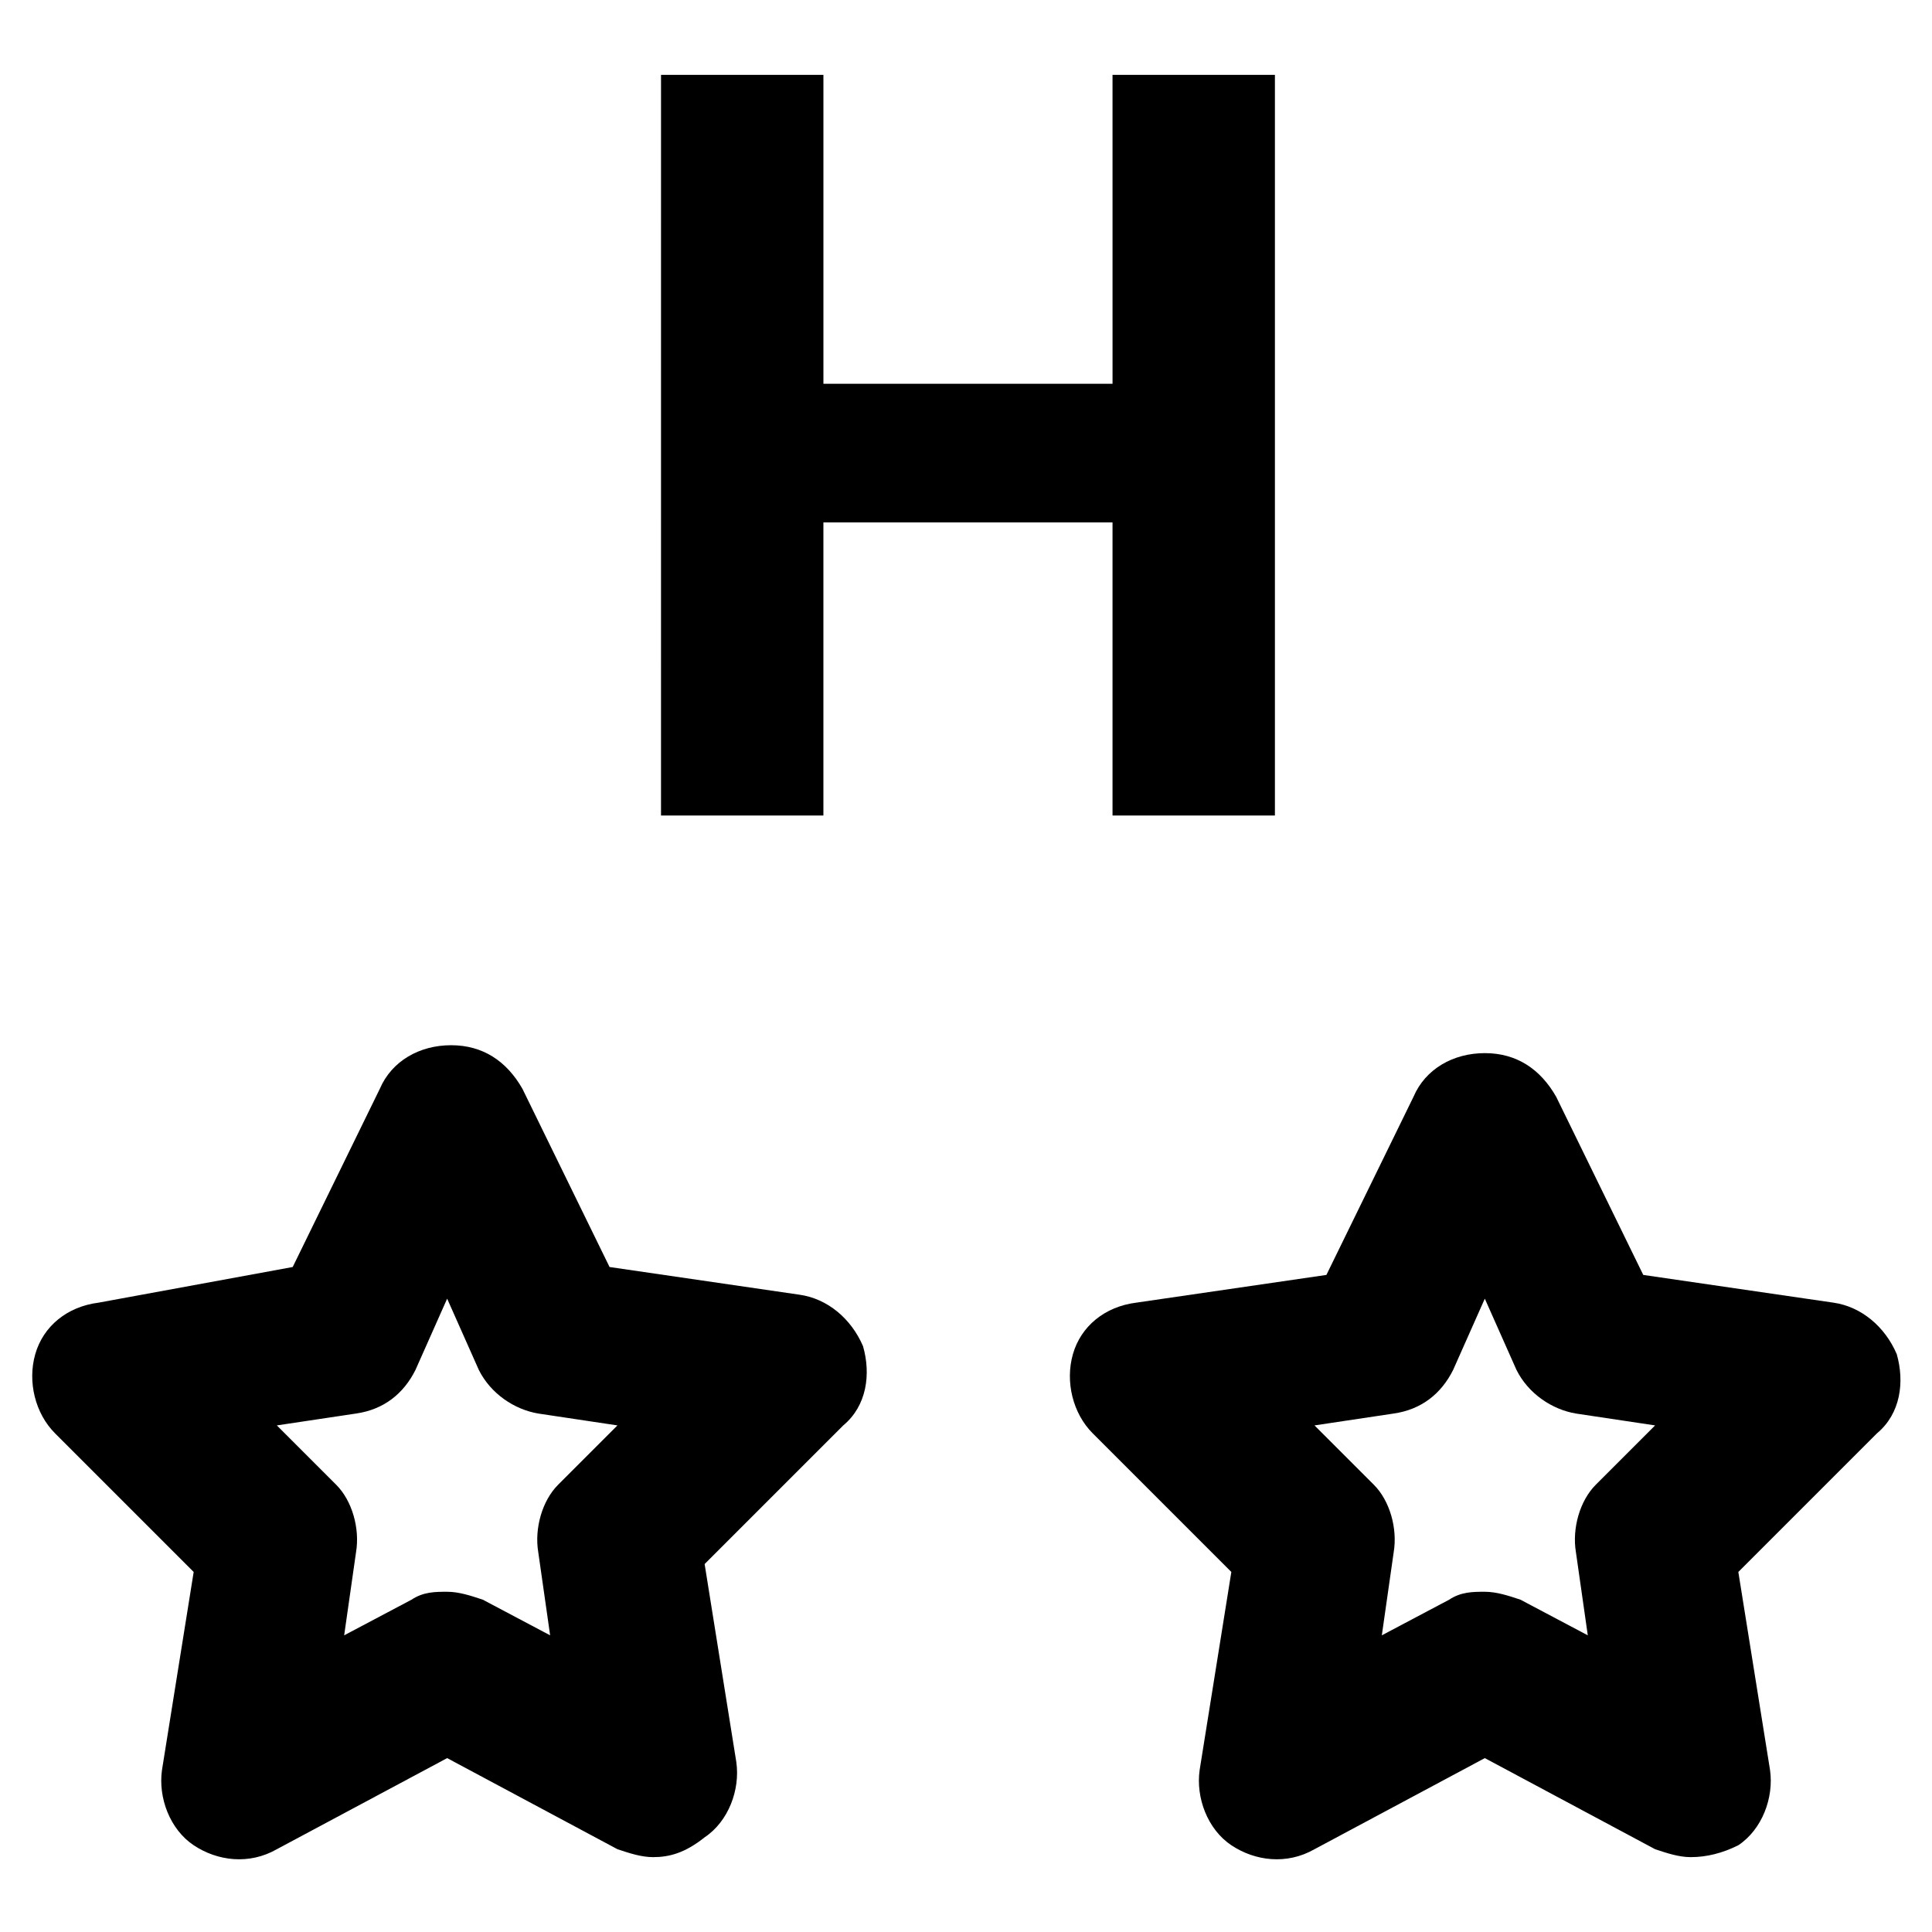
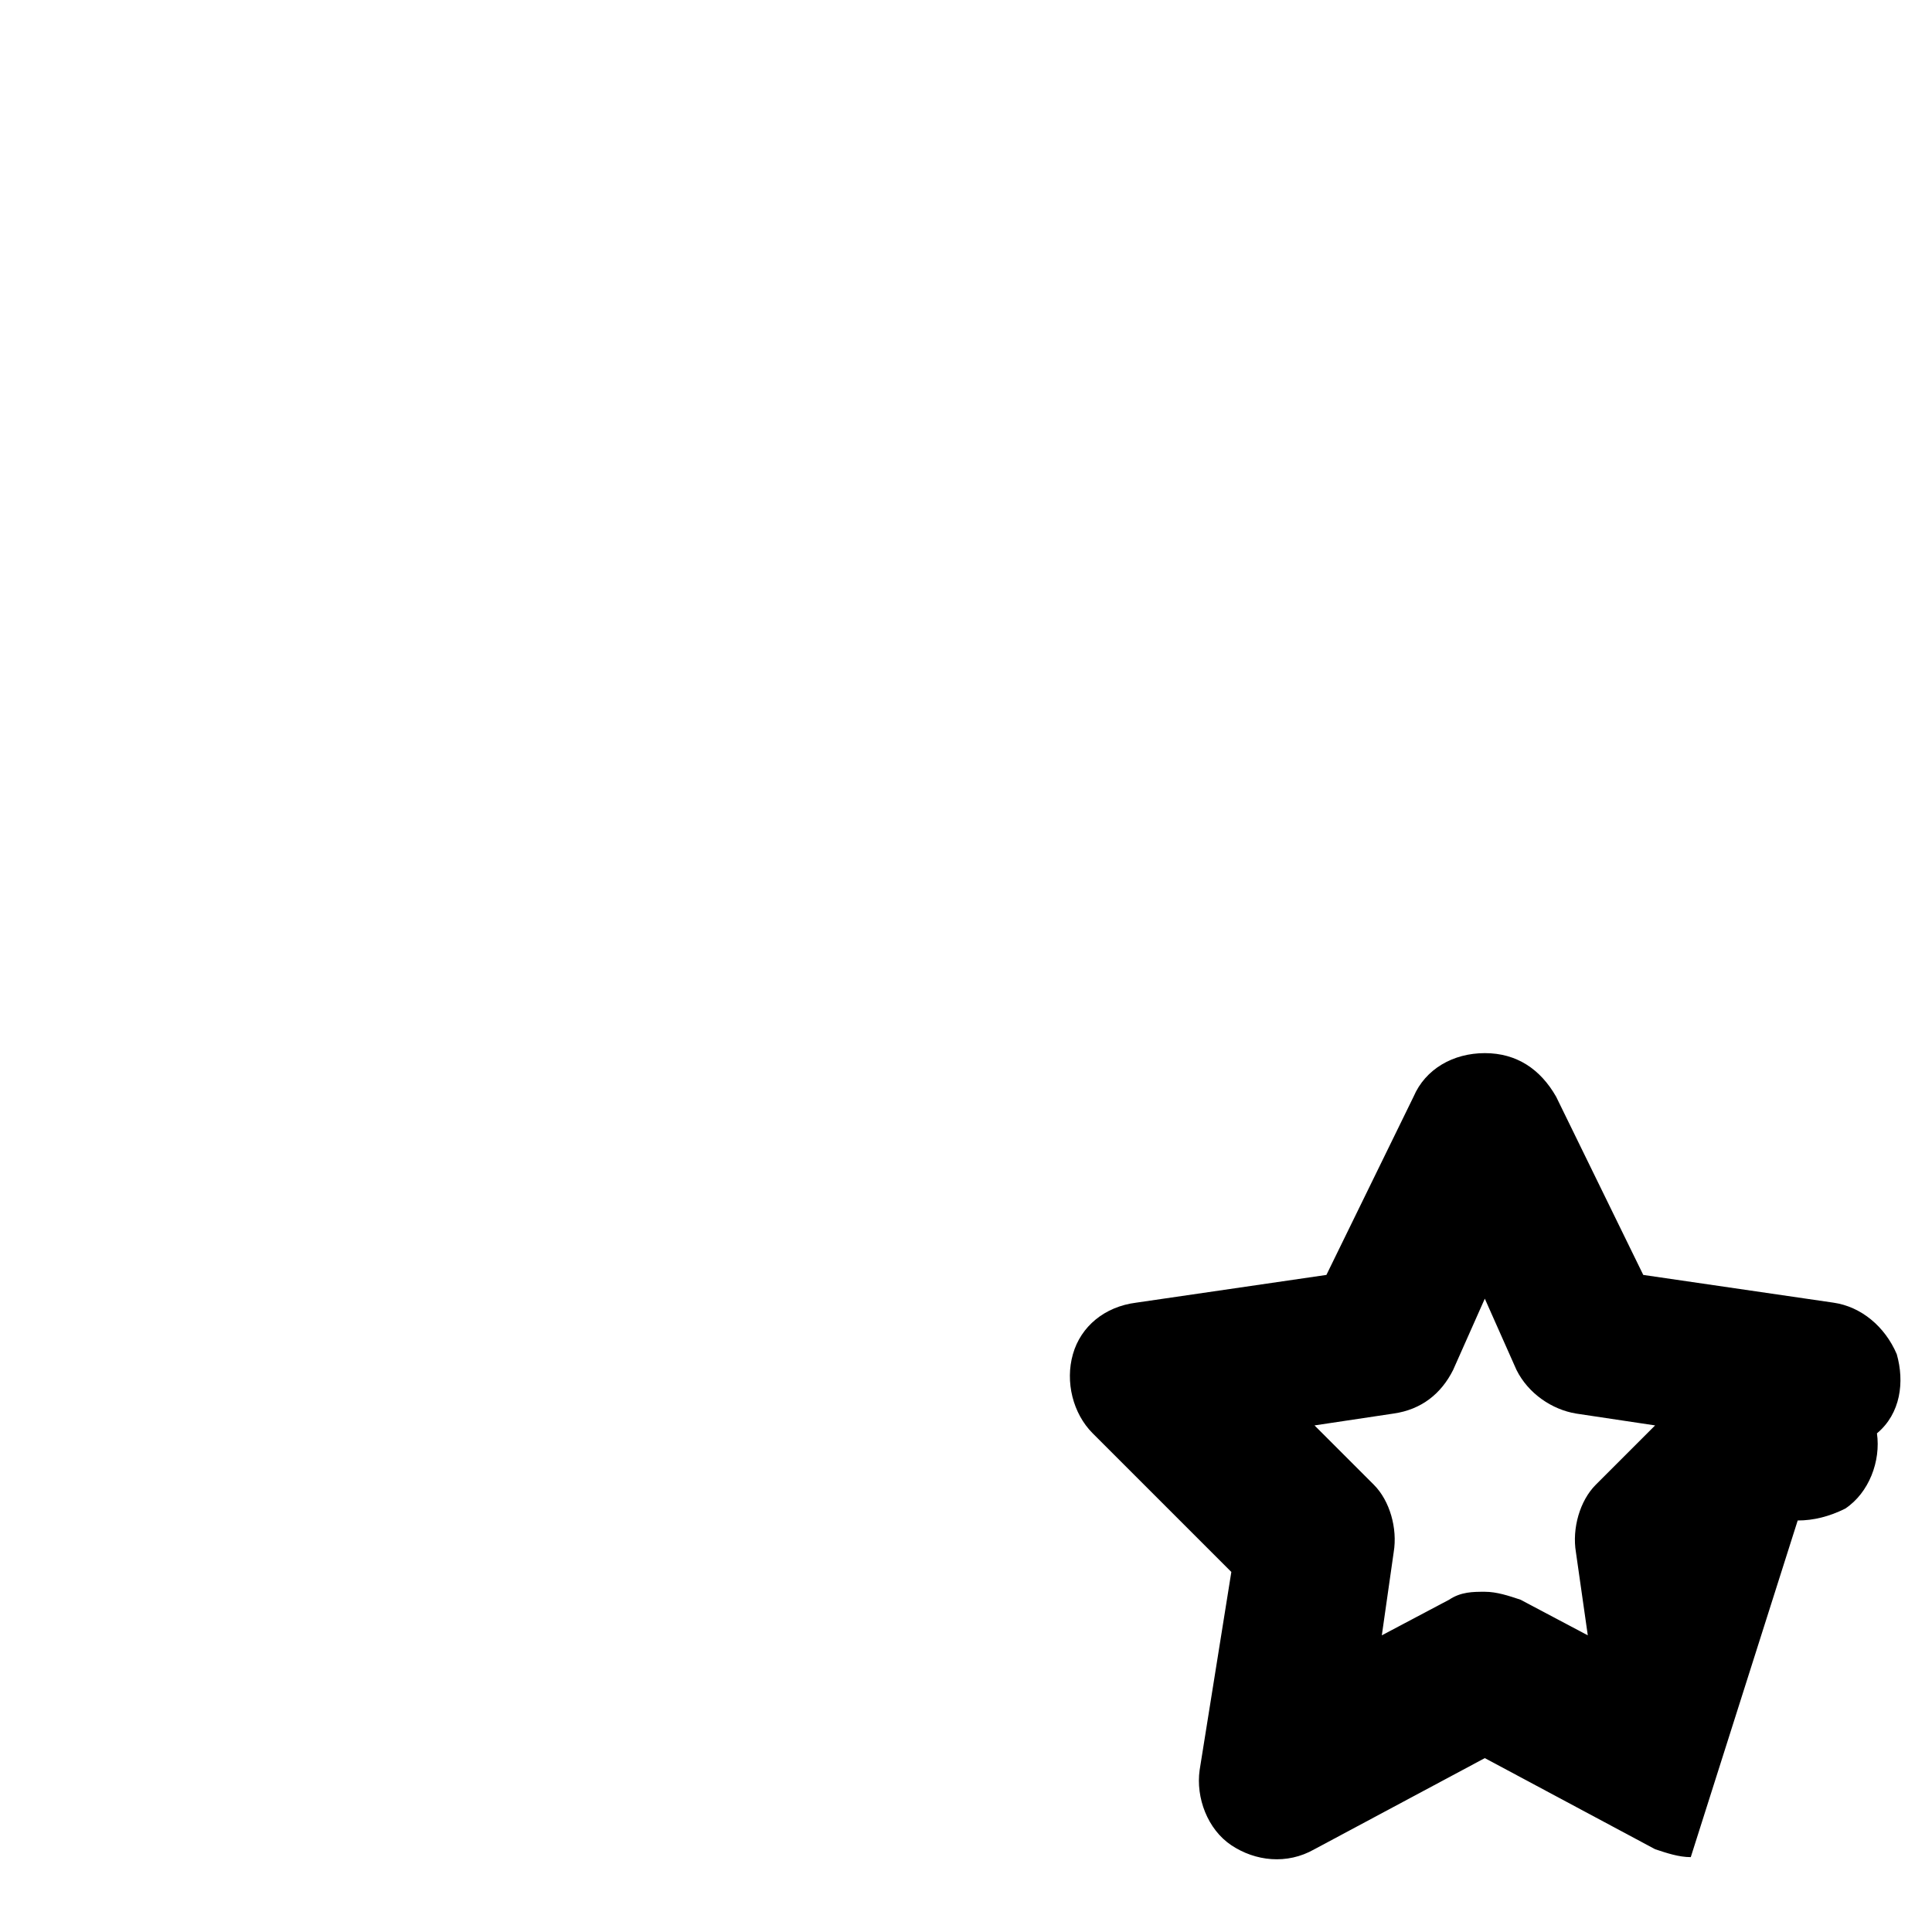
<svg xmlns="http://www.w3.org/2000/svg" fill="#000000" width="800px" height="800px" version="1.1" viewBox="144 144 512 512">
  <g>
-     <path d="m317.08 636.16c-3.148 0-6.297-1.051-9.445-2.098l-45.133-24.145-45.133 24.141c-7.348 4.199-15.742 3.148-22.043-1.051-6.297-4.199-9.445-12.594-8.398-19.941l8.398-52.48-36.734-36.734c-5.246-5.246-7.348-13.645-5.246-20.992 2.098-7.348 8.398-12.594 16.793-13.645l51.43-9.445 23.09-47.23c3.148-7.348 10.496-11.547 18.895-11.547 8.398 0 14.695 4.199 18.895 11.547l23.09 47.23 50.383 7.348c7.348 1.051 13.645 6.297 16.793 13.645 2.098 7.348 1.051 15.742-5.246 20.992l-36.734 36.734 8.398 52.48c1.051 7.348-2.098 15.742-8.398 19.941-5.254 4.199-9.453 5.25-13.652 5.25zm-54.578-70.324c3.148 0 6.297 1.051 9.445 2.098l17.844 9.445-3.148-22.043c-1.051-6.297 1.051-13.645 5.246-17.844l15.742-15.742-20.992-3.148c-6.297-1.051-12.594-5.246-15.742-11.547l-8.398-18.895-8.398 18.895c-3.148 6.297-8.398 10.496-15.742 11.547l-20.992 3.148 15.742 15.742c4.199 4.199 6.297 11.547 5.246 17.844l-3.148 22.043 17.852-9.445c3.148-2.098 6.297-2.098 9.445-2.098z" />
-     <path d="m592.07 636.16c-3.148 0-6.297-1.051-9.445-2.098l-45.133-24.145-45.133 24.141c-7.348 4.199-15.742 3.148-22.043-1.051-6.297-4.199-9.445-12.594-8.398-19.941l8.398-52.48-36.734-36.734c-5.246-5.246-7.348-13.645-5.246-20.992 2.098-7.348 8.398-12.594 16.793-13.645l50.383-7.348 23.09-47.23c3.148-7.348 10.496-11.547 18.895-11.547s14.695 4.199 18.895 11.547l23.09 47.23 50.383 7.348c7.348 1.051 13.645 6.297 16.793 13.645 2.098 7.348 1.051 15.742-5.246 20.992l-36.734 36.734 8.398 52.48c1.051 7.348-2.098 15.742-8.398 19.941-4.207 2.102-8.406 3.152-12.605 3.152zm-54.578-70.324c3.148 0 6.297 1.051 9.445 2.098l17.844 9.445-3.148-22.043c-1.051-6.297 1.051-13.645 5.246-17.844l15.742-15.742-20.992-3.148c-6.297-1.051-12.594-5.246-15.742-11.547l-8.398-18.895-8.398 18.895c-3.148 6.297-8.398 10.496-15.742 11.547l-20.992 3.148 15.742 15.742c4.199 4.199 6.297 11.547 5.246 17.844l-3.148 22.043 17.844-9.445c3.156-2.098 6.305-2.098 9.453-2.098z" />
-     <path d="m438.83 163.84h43.035v196.28h-43.035v-77.672h-76.621v77.672h-43.035l0.004-196.28h43.035v81.867h76.621z" />
+     <path d="m592.07 636.16c-3.148 0-6.297-1.051-9.445-2.098l-45.133-24.145-45.133 24.141c-7.348 4.199-15.742 3.148-22.043-1.051-6.297-4.199-9.445-12.594-8.398-19.941l8.398-52.48-36.734-36.734c-5.246-5.246-7.348-13.645-5.246-20.992 2.098-7.348 8.398-12.594 16.793-13.645l50.383-7.348 23.09-47.23c3.148-7.348 10.496-11.547 18.895-11.547s14.695 4.199 18.895 11.547l23.09 47.23 50.383 7.348c7.348 1.051 13.645 6.297 16.793 13.645 2.098 7.348 1.051 15.742-5.246 20.992c1.051 7.348-2.098 15.742-8.398 19.941-4.207 2.102-8.406 3.152-12.605 3.152zm-54.578-70.324c3.148 0 6.297 1.051 9.445 2.098l17.844 9.445-3.148-22.043c-1.051-6.297 1.051-13.645 5.246-17.844l15.742-15.742-20.992-3.148c-6.297-1.051-12.594-5.246-15.742-11.547l-8.398-18.895-8.398 18.895c-3.148 6.297-8.398 10.496-15.742 11.547l-20.992 3.148 15.742 15.742c4.199 4.199 6.297 11.547 5.246 17.844l-3.148 22.043 17.844-9.445c3.156-2.098 6.305-2.098 9.453-2.098z" />
  </g>
</svg>